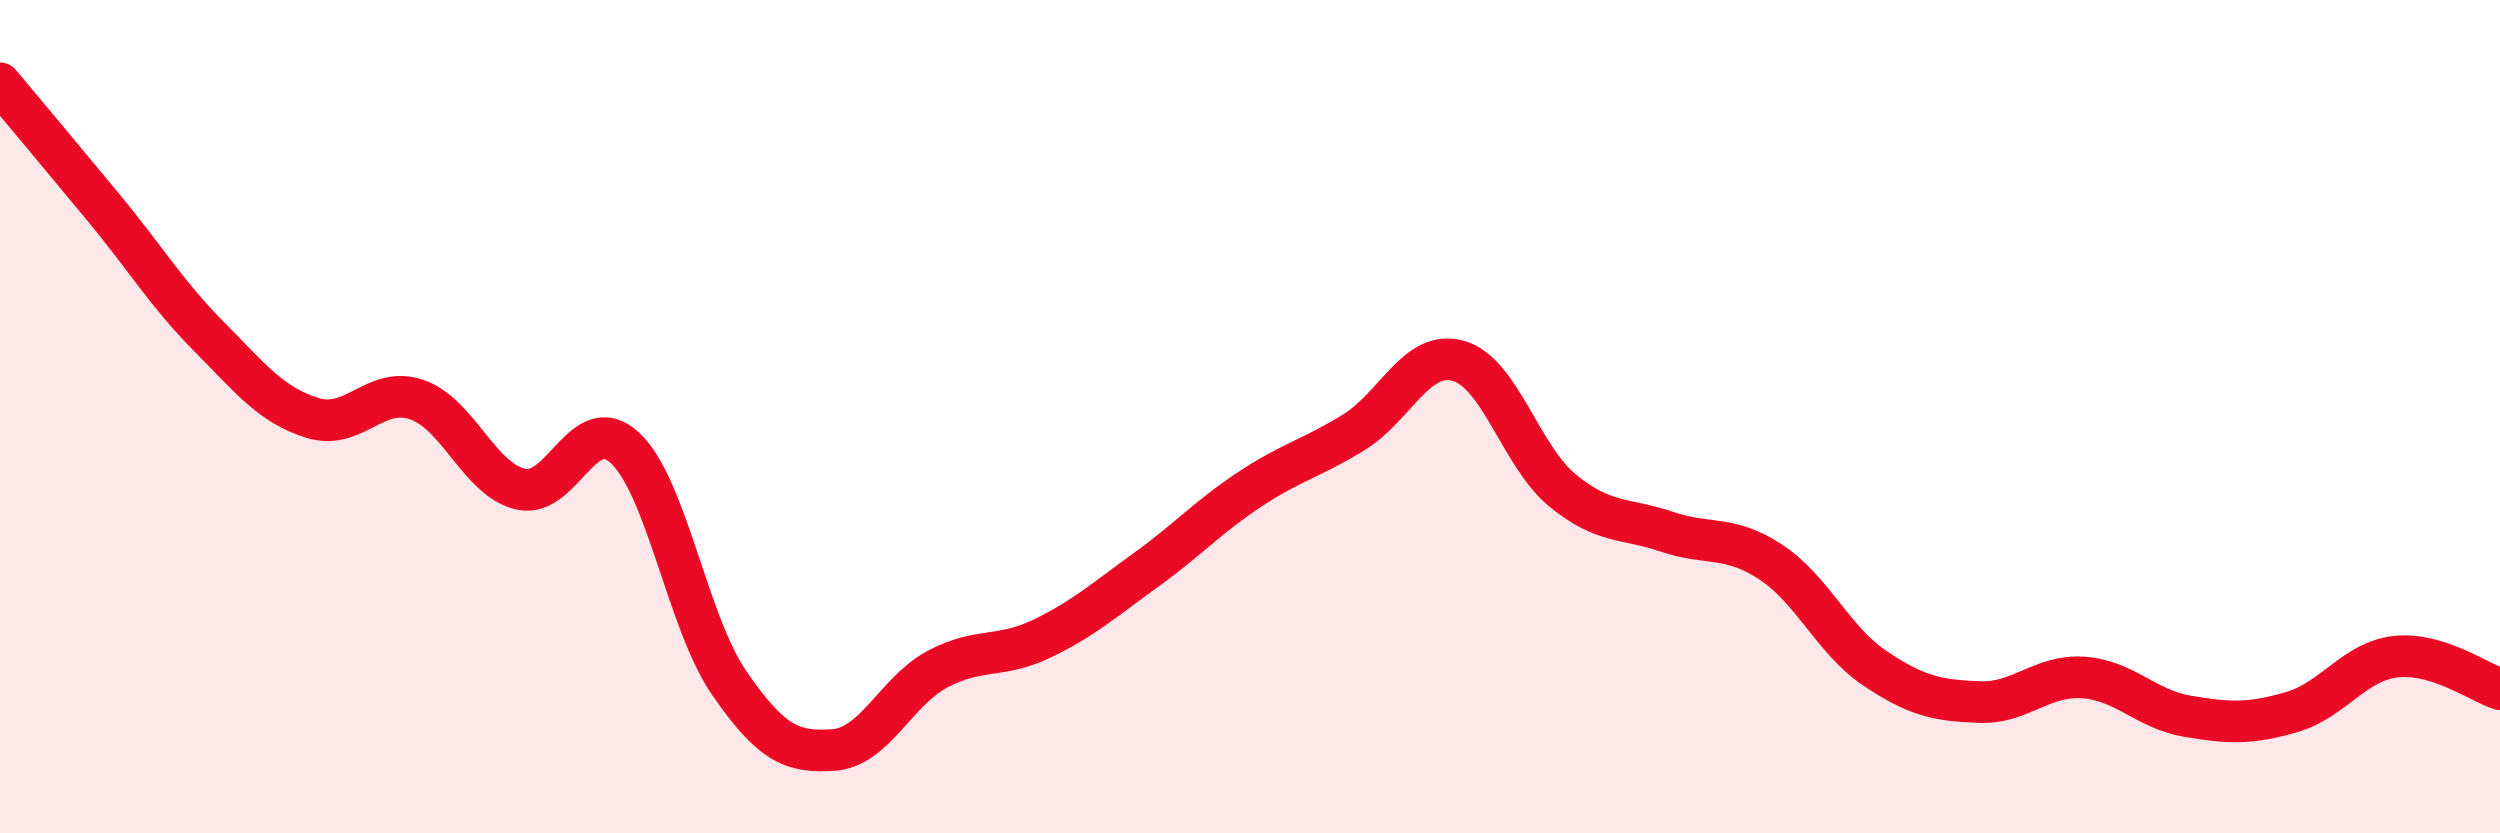
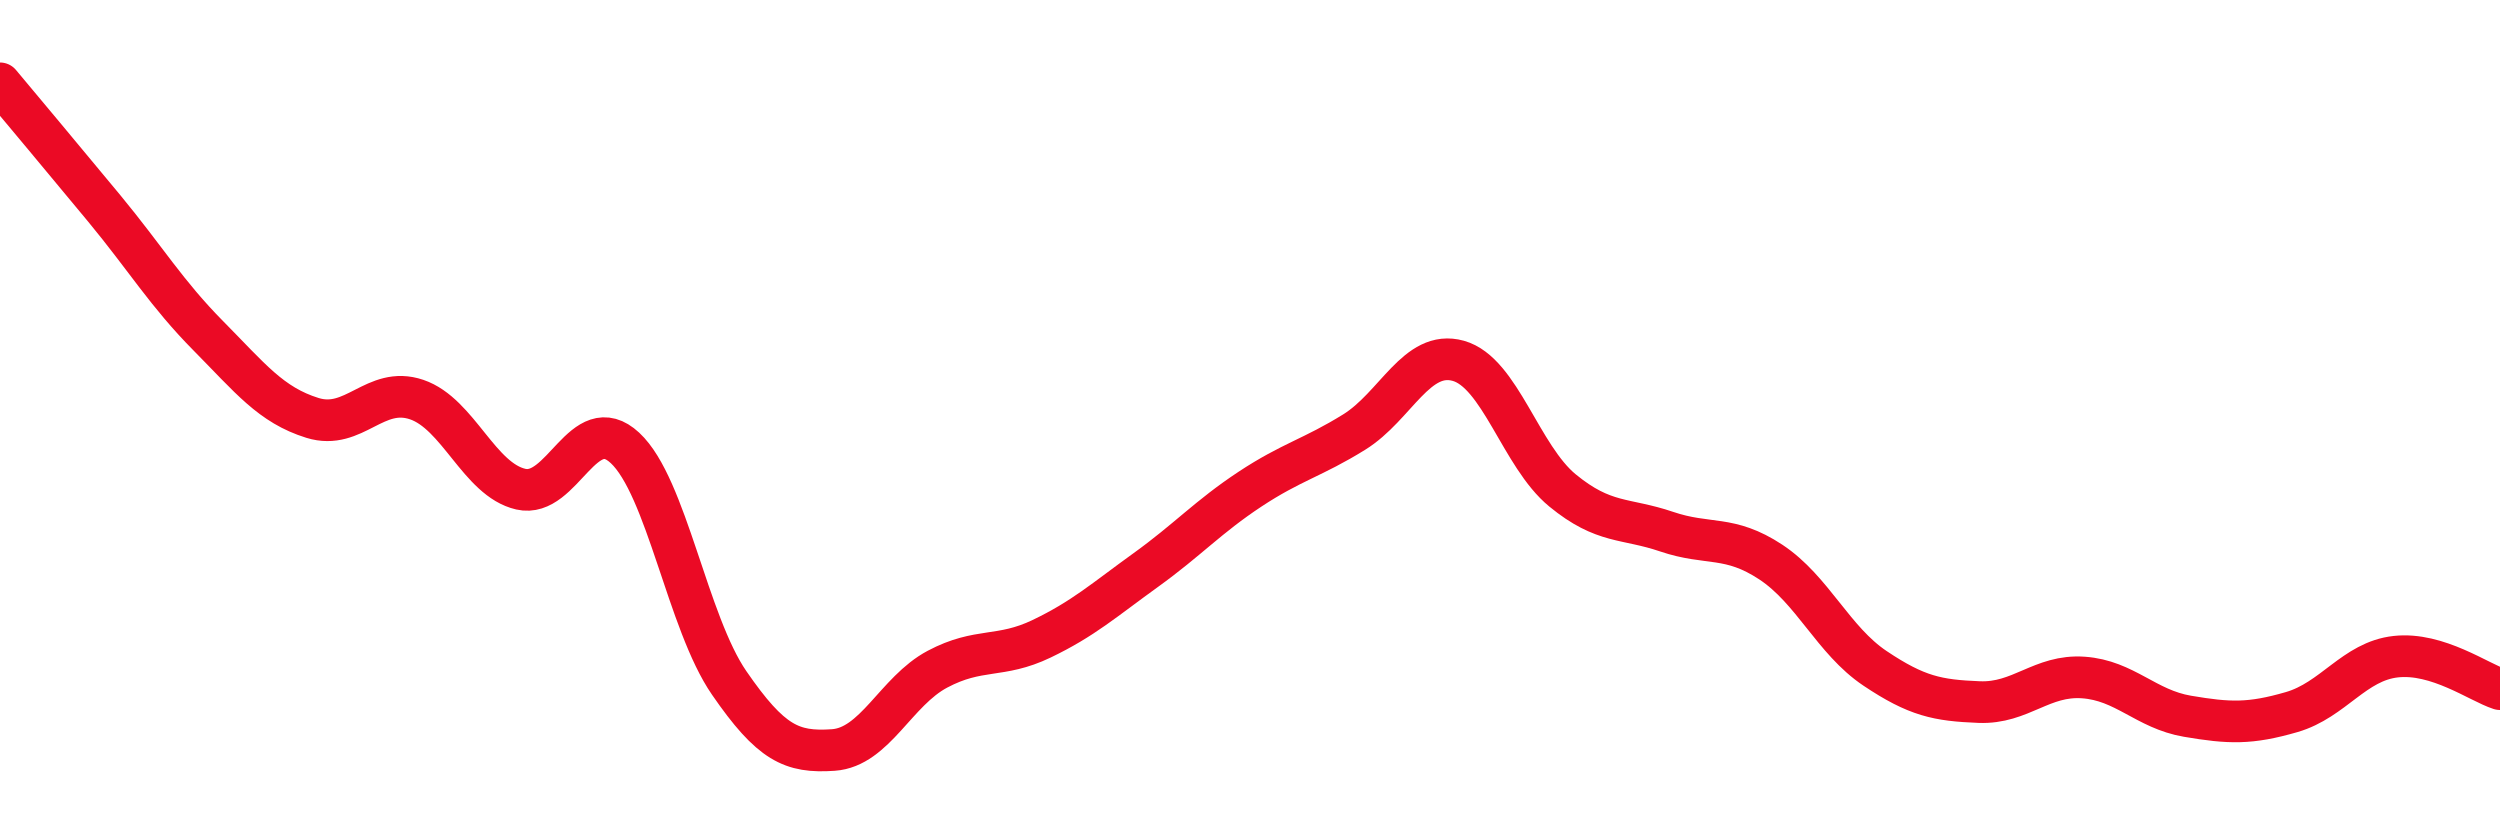
<svg xmlns="http://www.w3.org/2000/svg" width="60" height="20" viewBox="0 0 60 20">
-   <path d="M 0,2 C 0.5,2.6 1.5,3.79 2.5,5 C 3.5,6.21 4,7.05 5,8.06 C 6,9.07 6.5,9.72 7.5,10.03 C 8.5,10.34 9,9.25 10,9.59 C 11,9.93 11.5,11.51 12.5,11.74 C 13.5,11.97 14,9.82 15,10.75 C 16,11.68 16.5,14.94 17.5,16.39 C 18.5,17.84 19,18.07 20,18 C 21,17.93 21.5,16.59 22.5,16.06 C 23.5,15.53 24,15.81 25,15.33 C 26,14.85 26.5,14.4 27.5,13.68 C 28.5,12.96 29,12.4 30,11.74 C 31,11.08 31.5,10.99 32.5,10.37 C 33.5,9.75 34,8.38 35,8.66 C 36,8.94 36.5,10.95 37.5,11.77 C 38.5,12.59 39,12.42 40,12.76 C 41,13.1 41.5,12.83 42.5,13.49 C 43.5,14.15 44,15.37 45,16.04 C 46,16.71 46.5,16.81 47.5,16.85 C 48.5,16.89 49,16.19 50,16.26 C 51,16.33 51.5,17.02 52.5,17.19 C 53.5,17.36 54,17.38 55,17.09 C 56,16.8 56.5,15.87 57.5,15.76 C 58.5,15.65 59.5,16.38 60,16.54L60 20L0 20Z" fill="#EB0A25" opacity="0.1" stroke-linecap="round" stroke-linejoin="round" />
  <path d="M 0,2 C 0.5,2.6 1.5,3.79 2.5,5 C 3.5,6.21 4,7.05 5,8.06 C 6,9.07 6.5,9.72 7.5,10.03 C 8.5,10.34 9,9.25 10,9.59 C 11,9.93 11.5,11.51 12.5,11.74 C 13.5,11.97 14,9.82 15,10.75 C 16,11.68 16.5,14.94 17.5,16.39 C 18.5,17.84 19,18.07 20,18 C 21,17.93 21.5,16.59 22.5,16.06 C 23.5,15.53 24,15.81 25,15.33 C 26,14.85 26.5,14.4 27.5,13.68 C 28.5,12.96 29,12.4 30,11.74 C 31,11.08 31.5,10.99 32.5,10.37 C 33.5,9.75 34,8.38 35,8.66 C 36,8.94 36.5,10.95 37.5,11.77 C 38.5,12.59 39,12.42 40,12.76 C 41,13.1 41.5,12.83 42.5,13.49 C 43.5,14.15 44,15.37 45,16.04 C 46,16.71 46.5,16.81 47.5,16.85 C 48.5,16.89 49,16.19 50,16.26 C 51,16.33 51.5,17.02 52.5,17.19 C 53.5,17.36 54,17.38 55,17.09 C 56,16.8 56.5,15.87 57.5,15.76 C 58.5,15.65 59.5,16.38 60,16.54" stroke="#EB0A25" stroke-width="1" fill="none" stroke-linecap="round" stroke-linejoin="round" />
</svg>